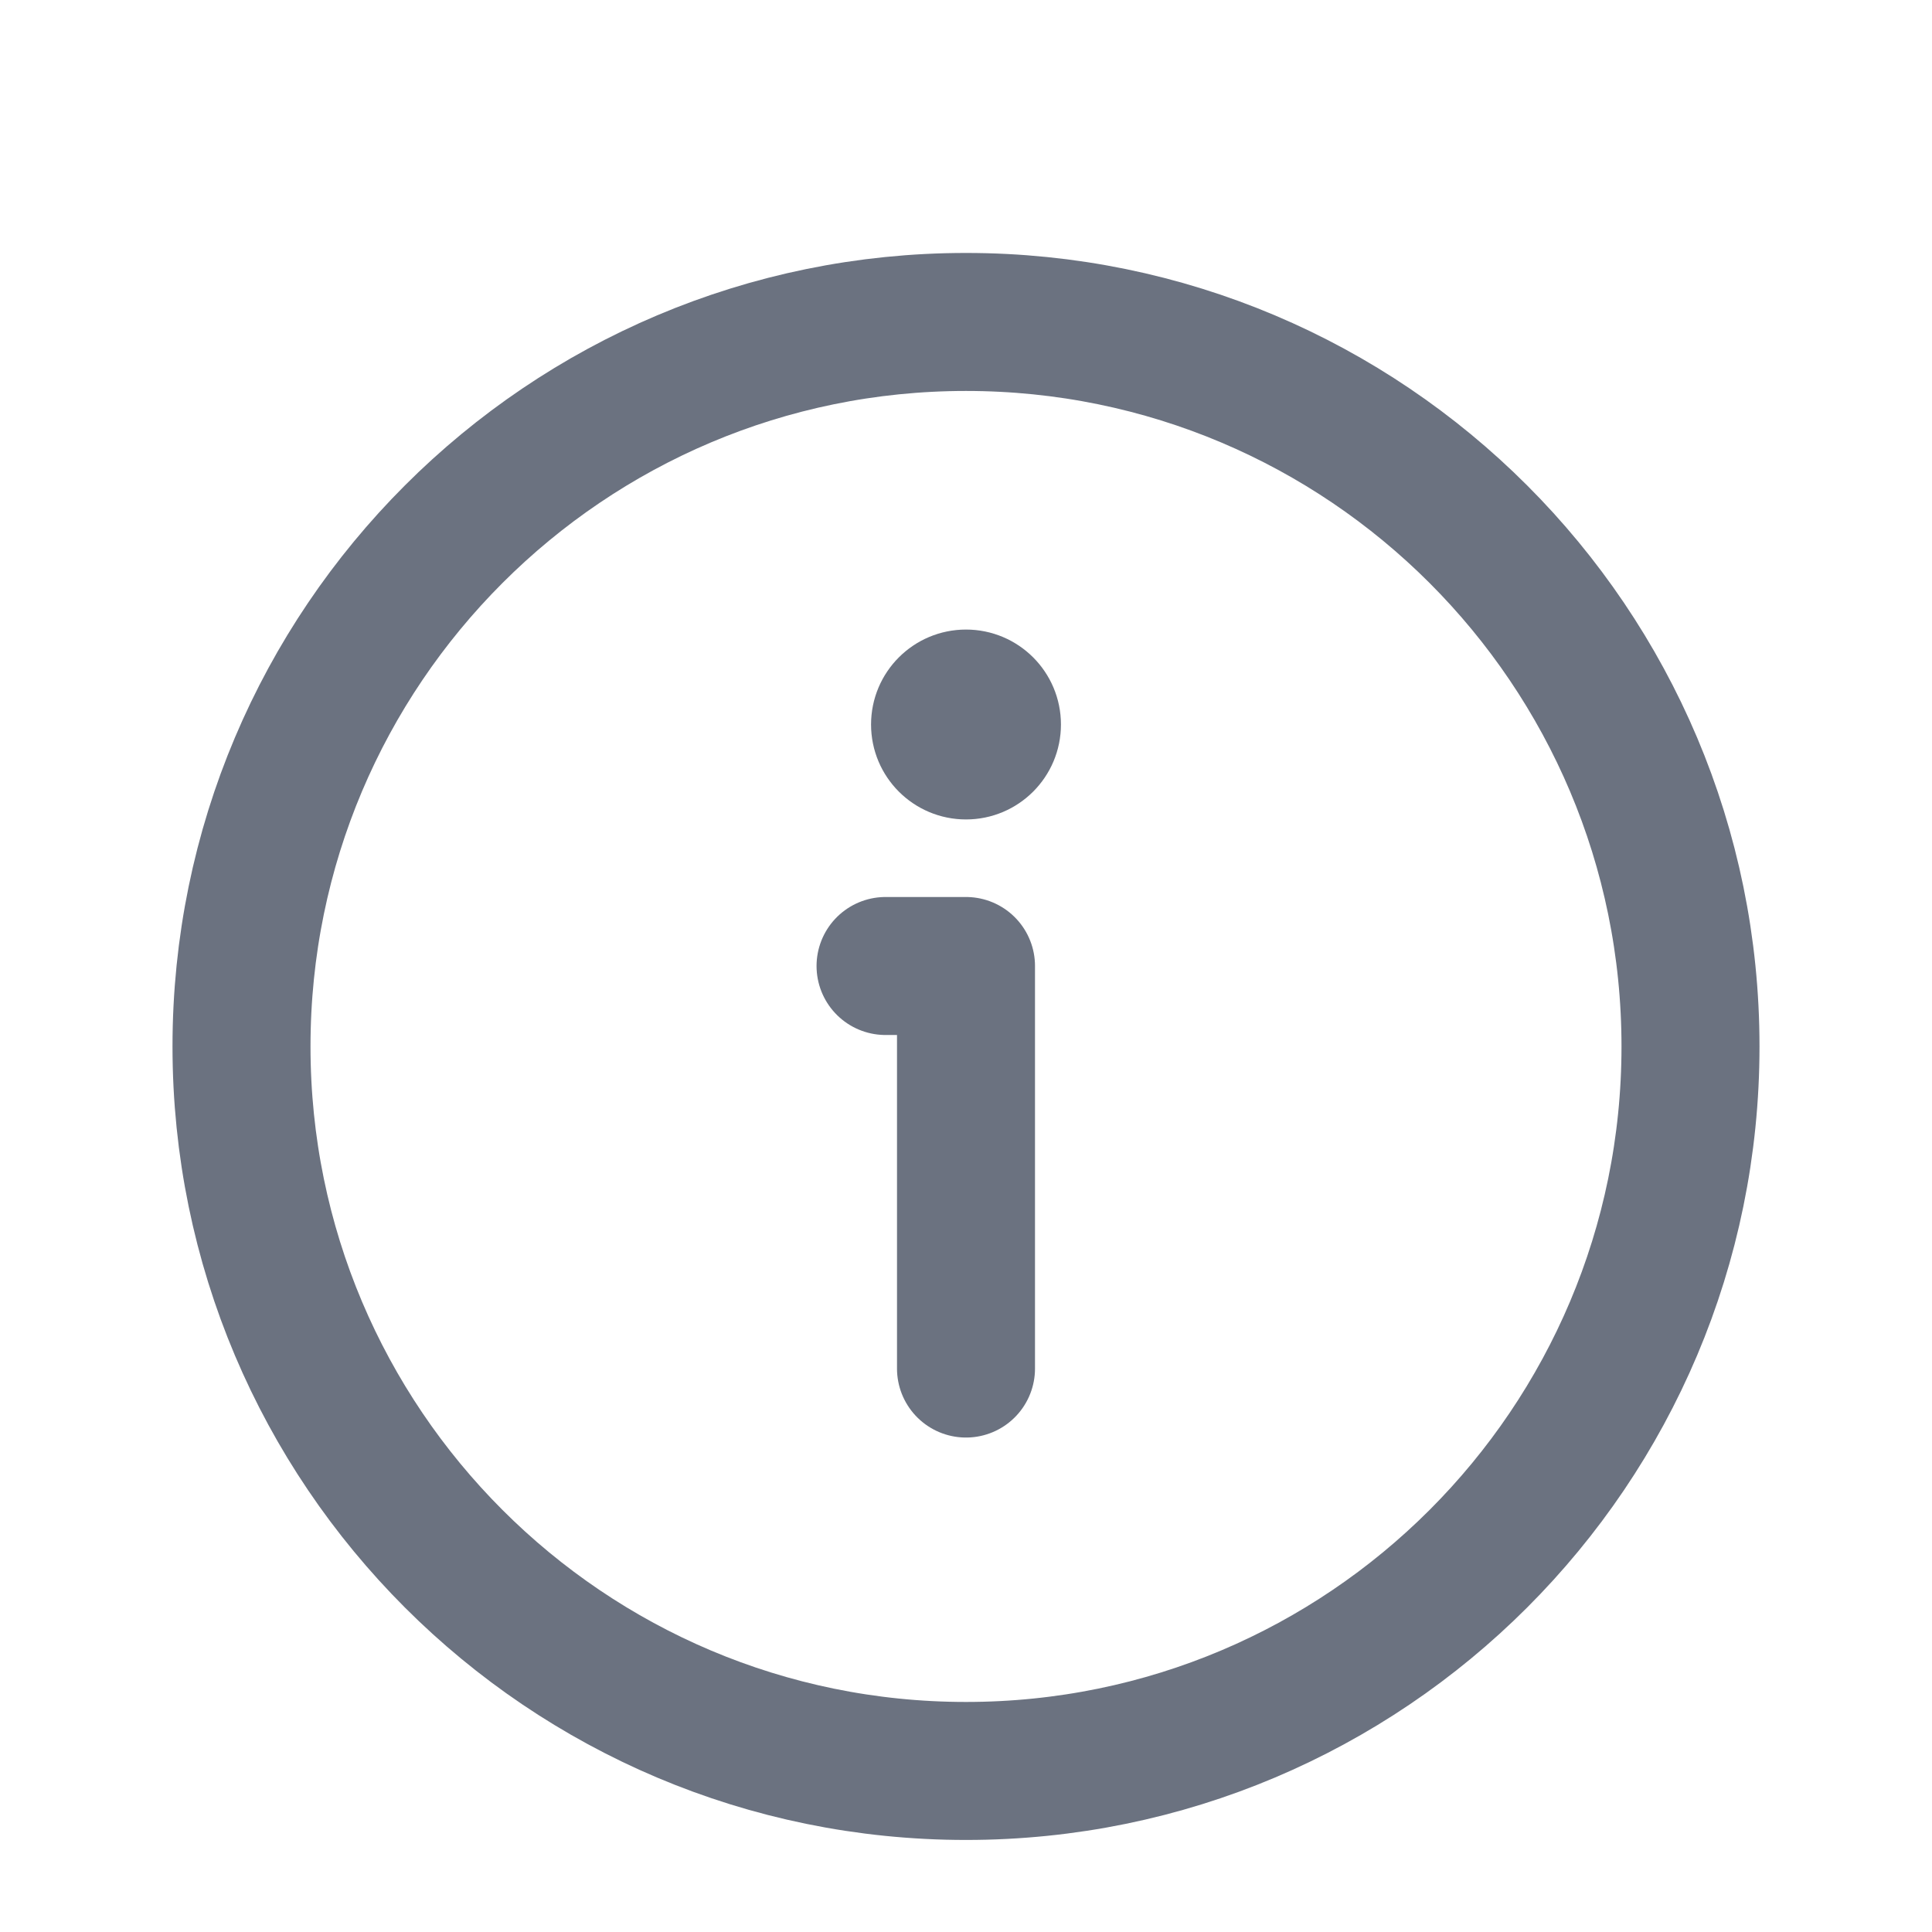
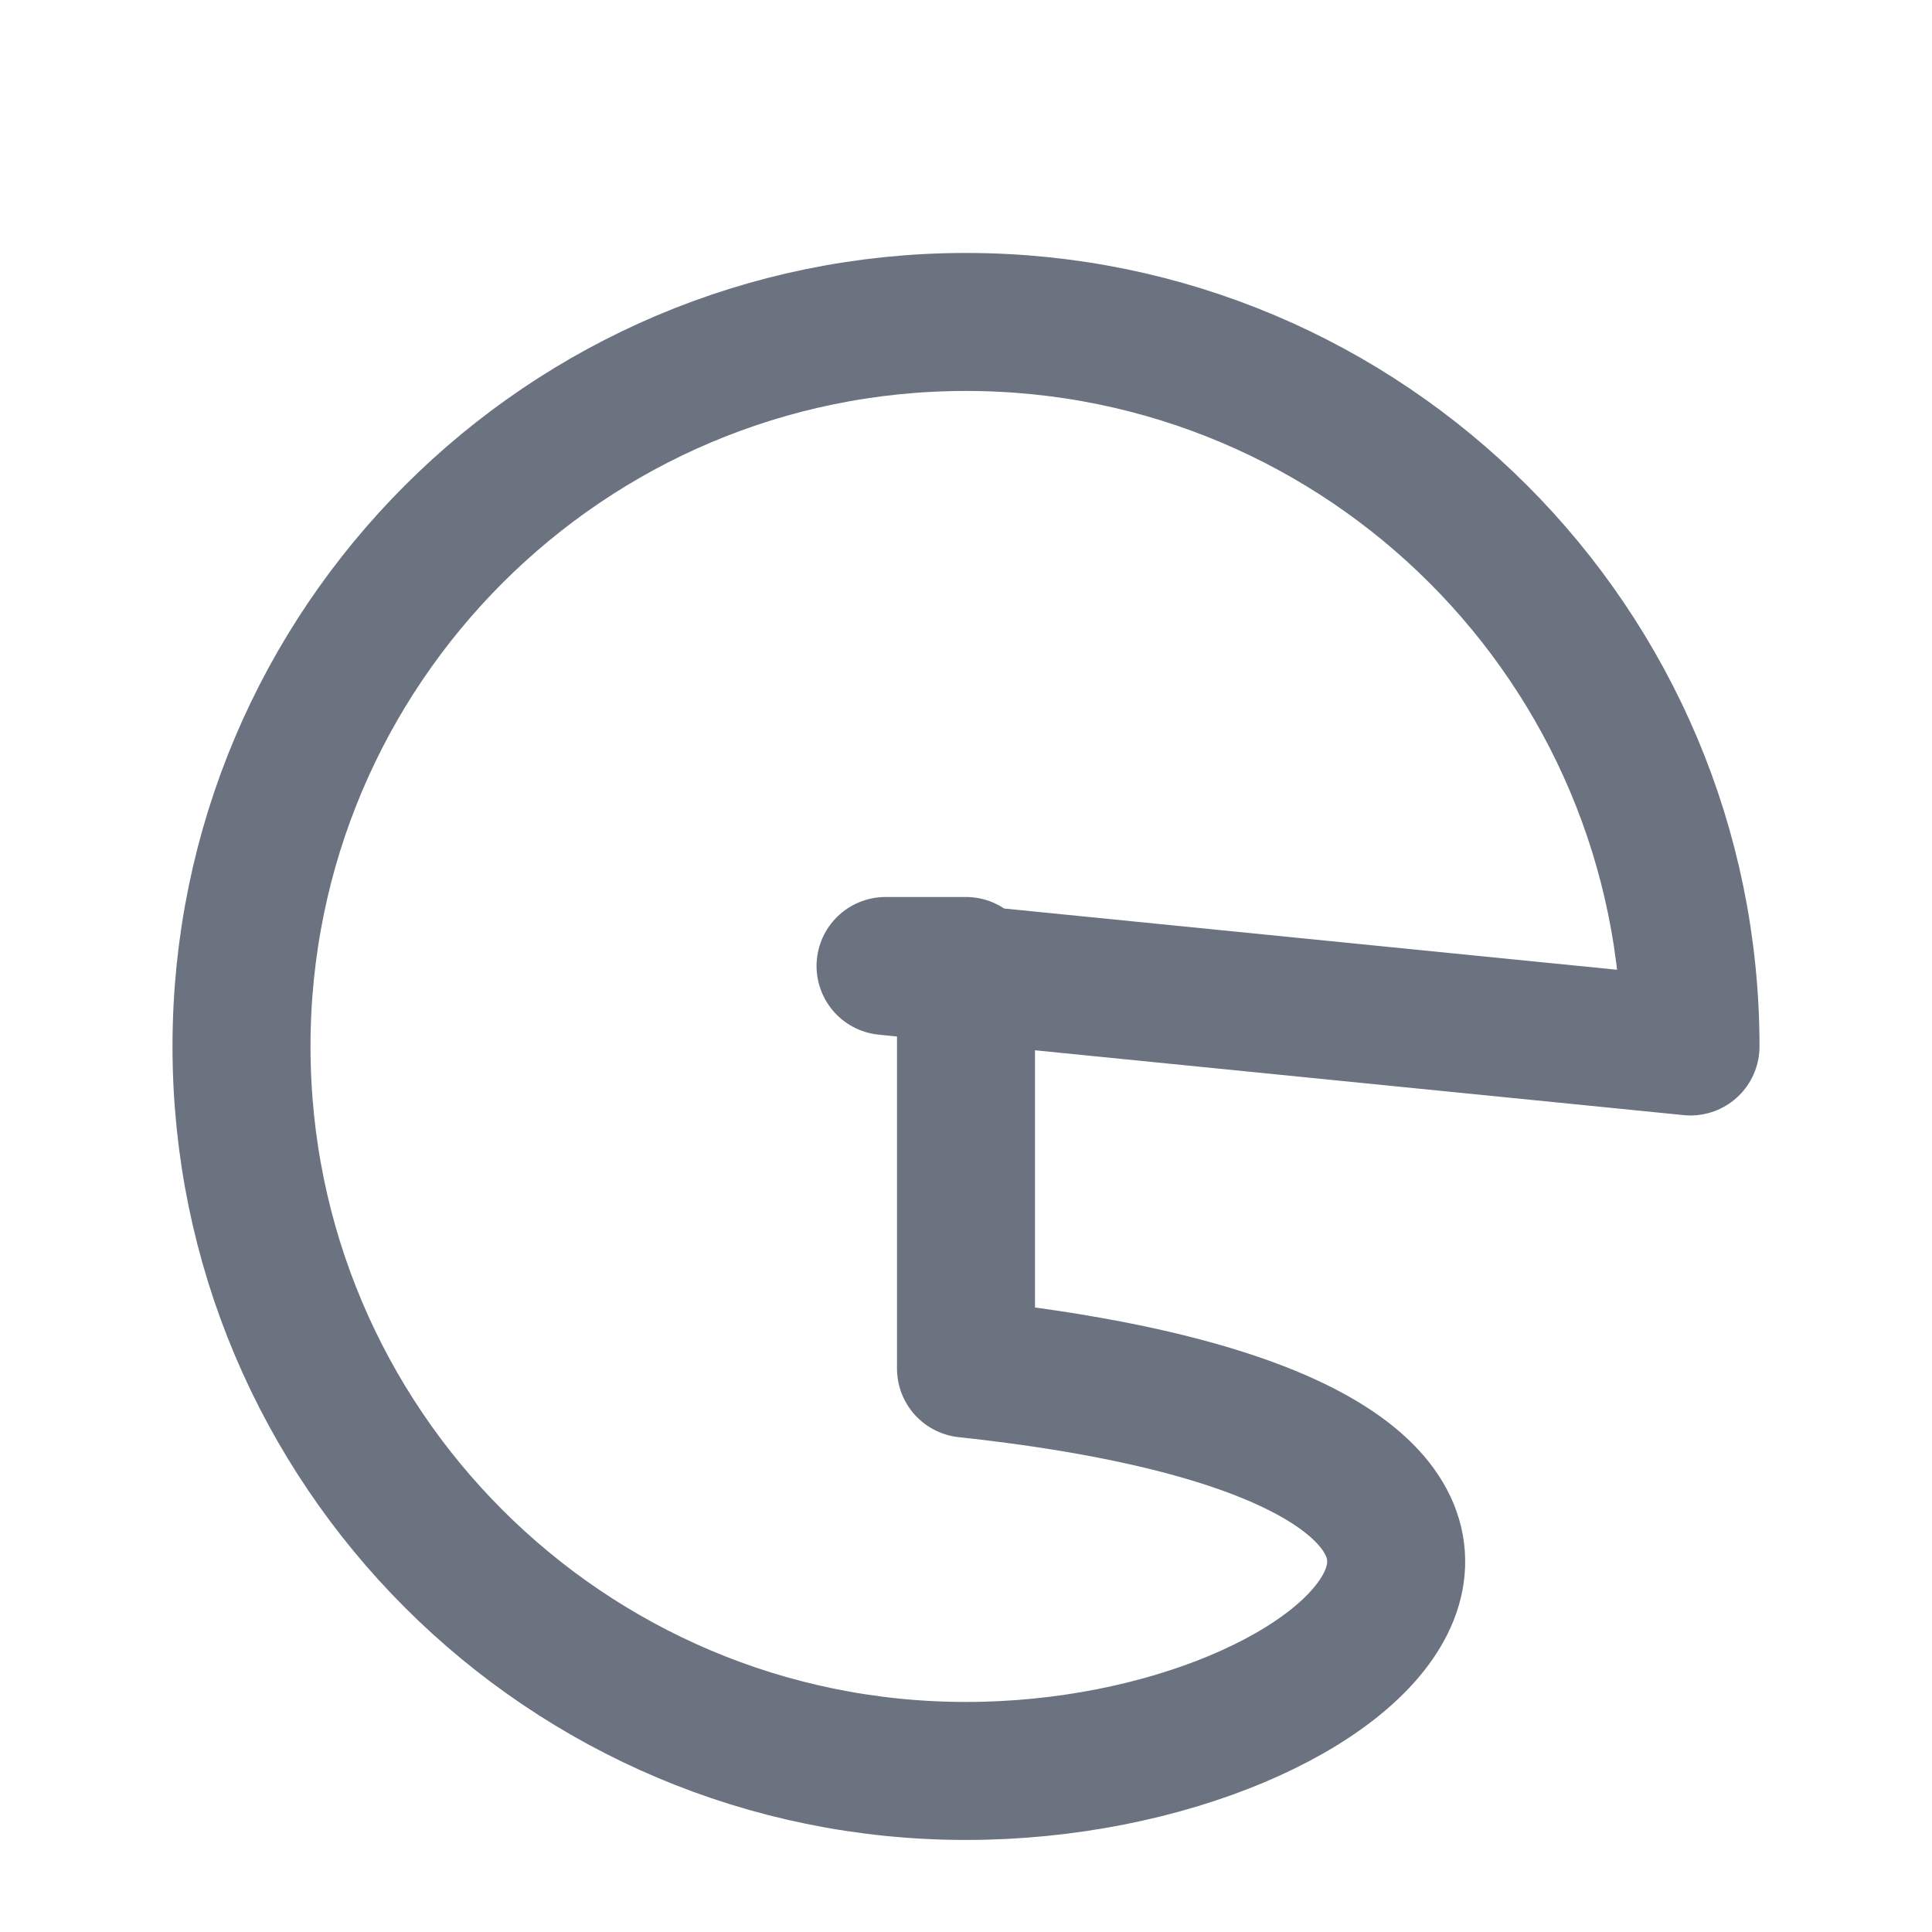
<svg xmlns="http://www.w3.org/2000/svg" width="14" height="14" viewBox="0 0 14 14" fill="none">
-   <path d="M6.417 7H7V9.917M12.25 7.583C12.25 10.483 9.9 12.833 7 12.833C4.101 12.833 1.75 10.483 1.75 7.583C1.75 4.684 4.101 2.333 7 2.333C9.9 2.333 12.25 4.684 12.25 7.583Z" stroke="#6B7280" stroke-linecap="round" stroke-linejoin="round" />
-   <path d="M7 4.812C6.758 4.812 6.562 5.008 6.562 5.25C6.562 5.492 6.758 5.688 7 5.688C7.242 5.688 7.438 5.492 7.438 5.25C7.438 5.008 7.242 4.812 7 4.812Z" fill="#6B7280" stroke="#6B7280" stroke-width="0.5" />
+   <path d="M6.417 7H7V9.917C12.25 10.483 9.9 12.833 7 12.833C4.101 12.833 1.75 10.483 1.75 7.583C1.75 4.684 4.101 2.333 7 2.333C9.9 2.333 12.25 4.684 12.25 7.583Z" stroke="#6B7280" stroke-linecap="round" stroke-linejoin="round" />
</svg>